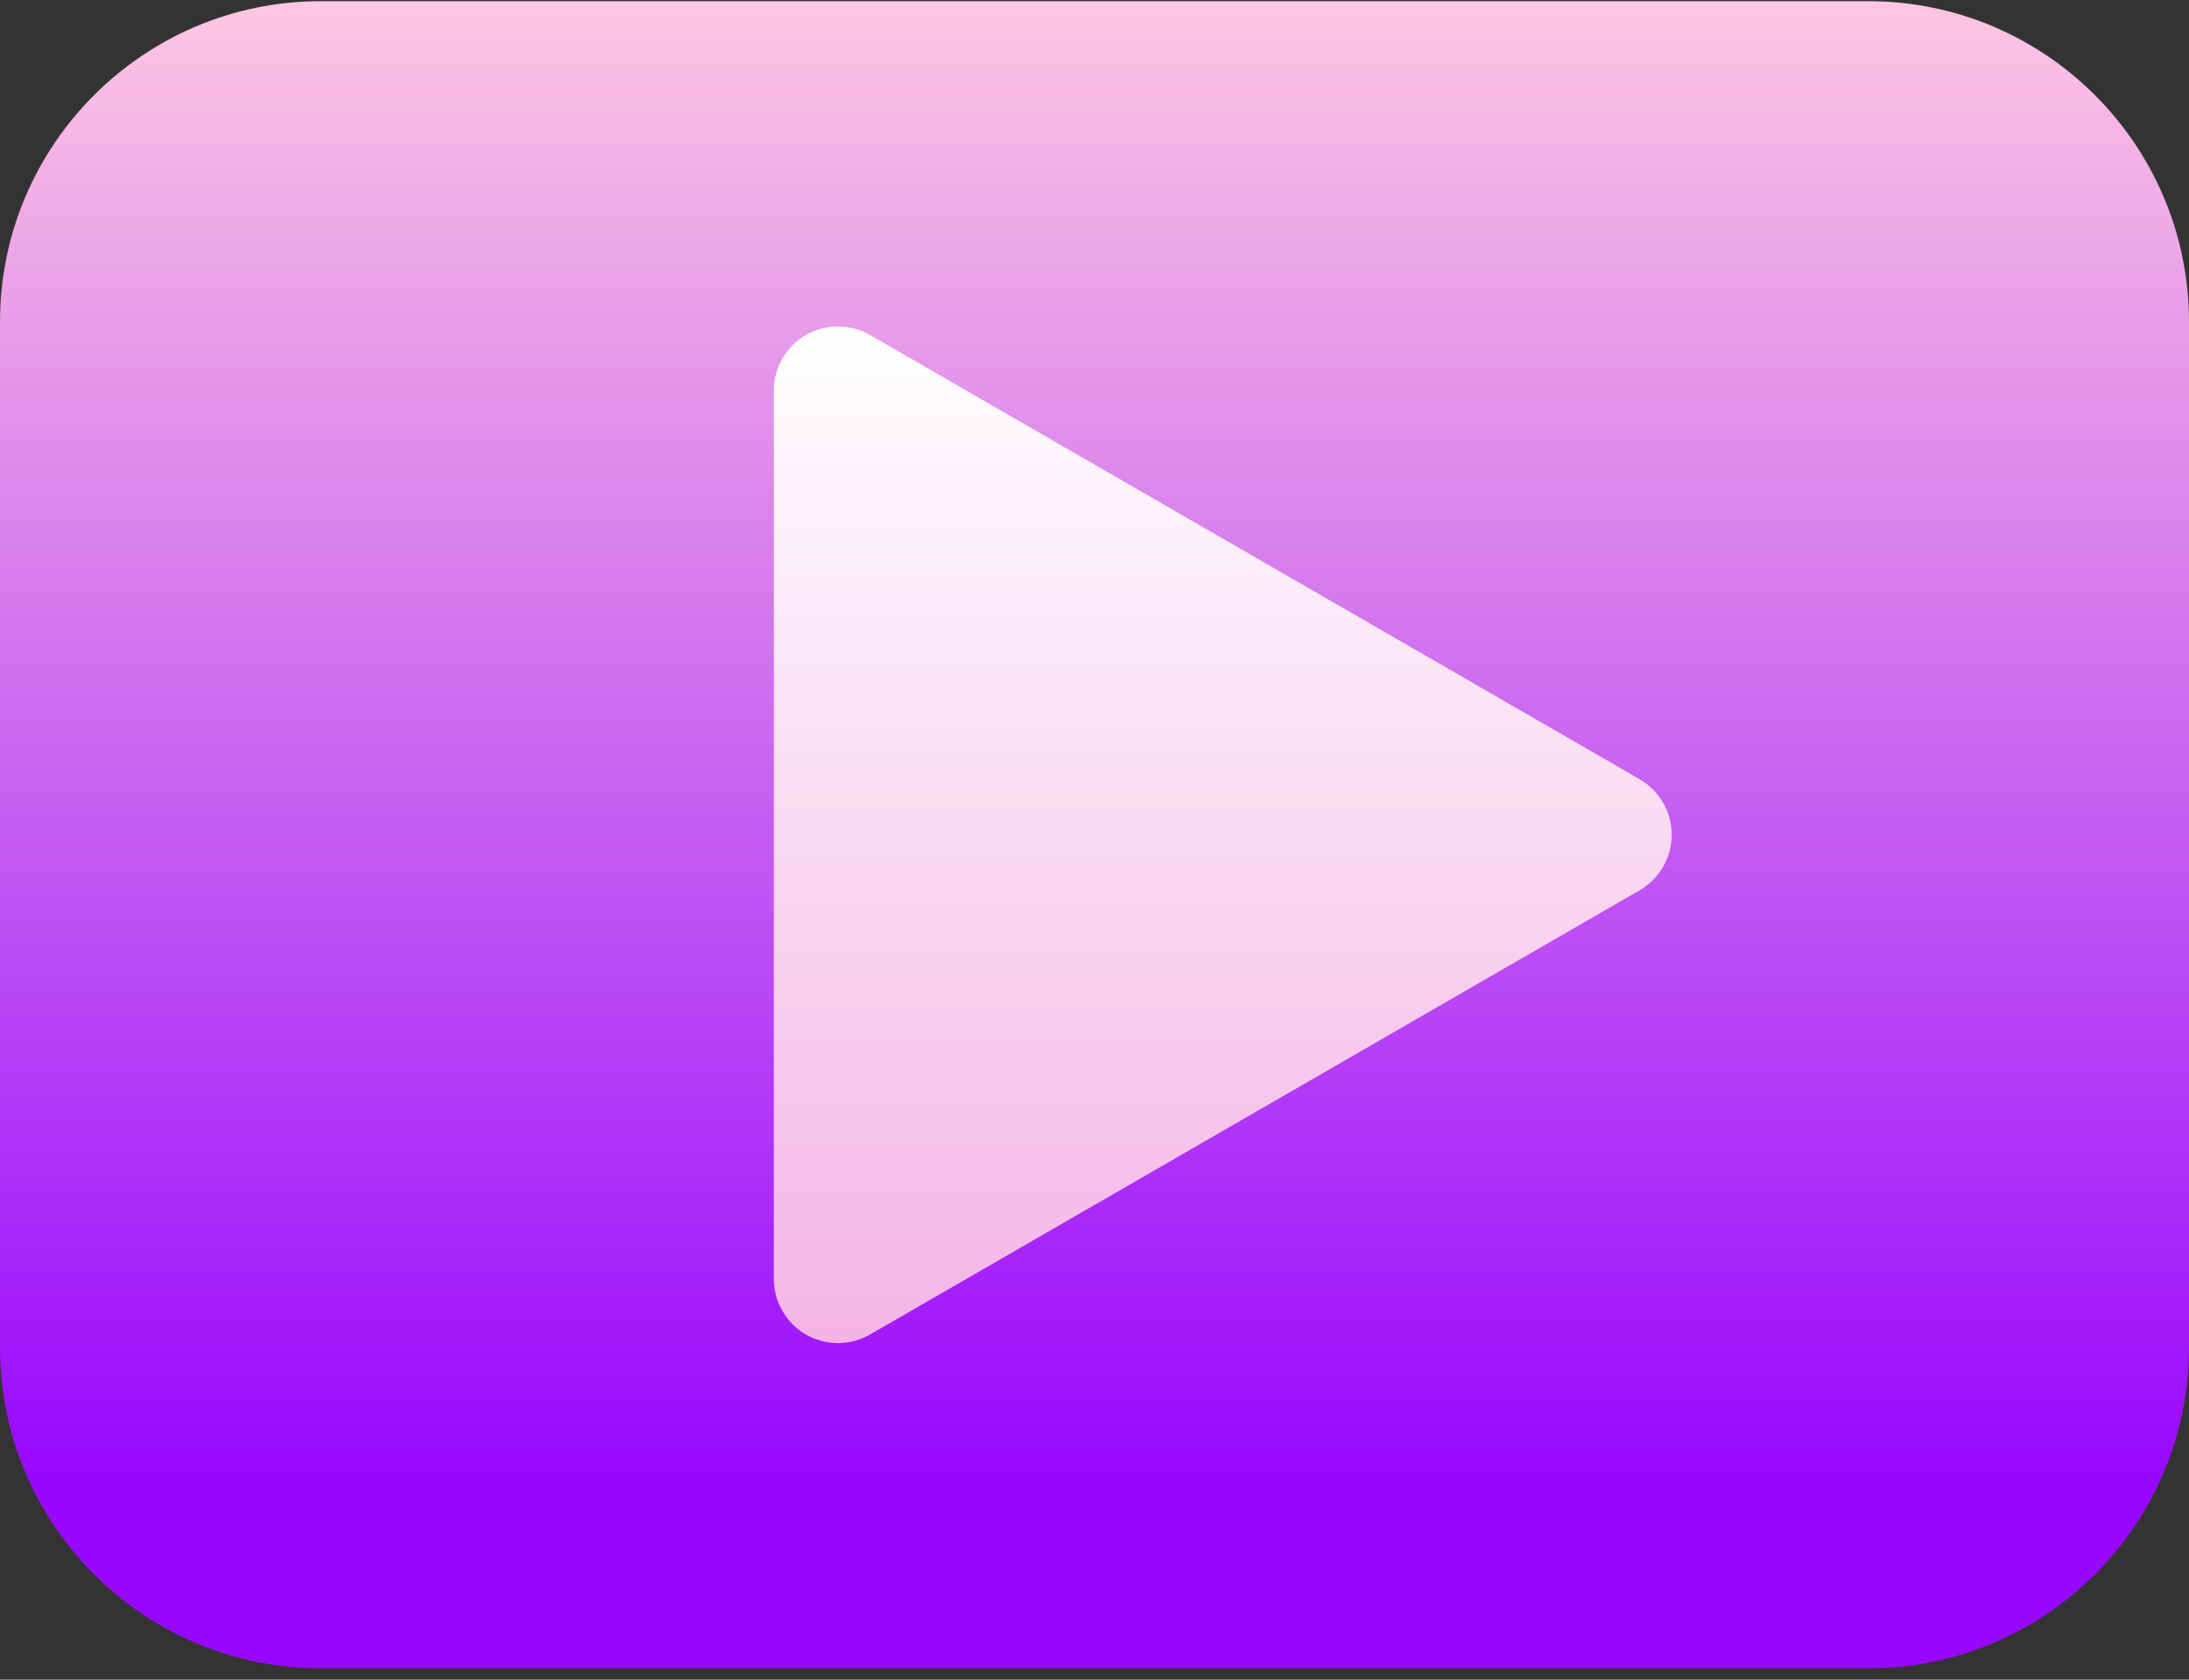
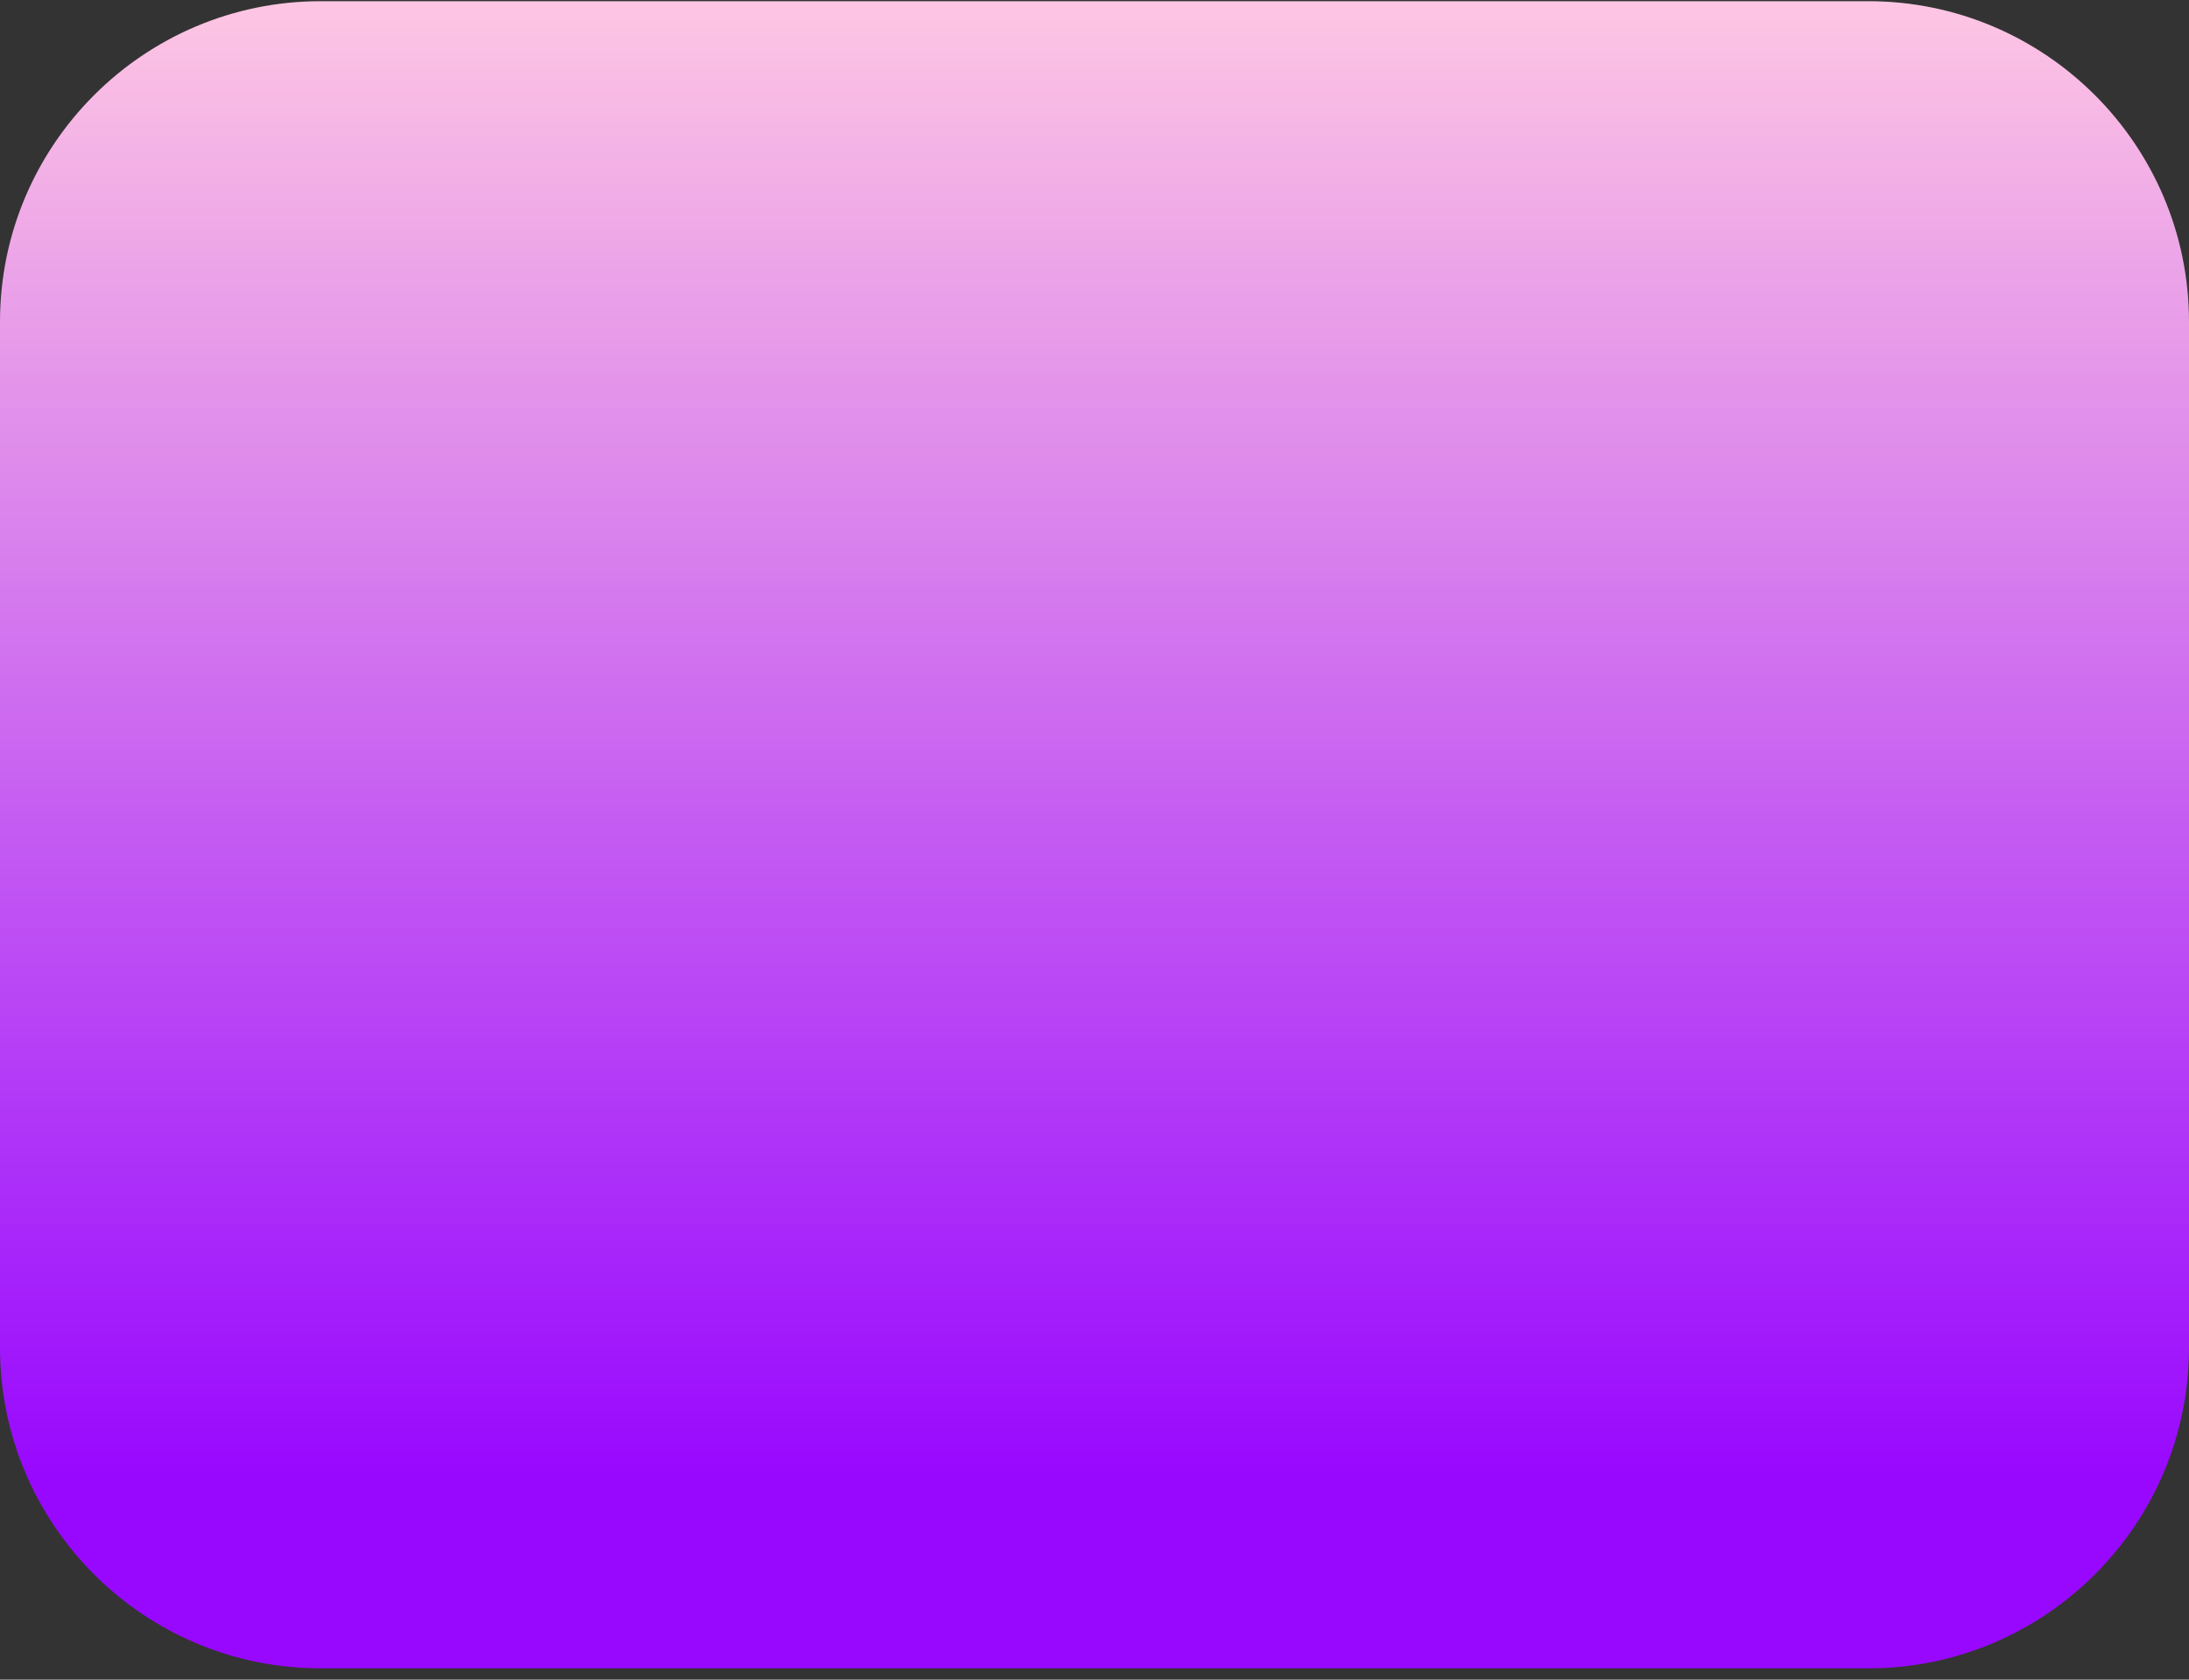
<svg xmlns="http://www.w3.org/2000/svg" width="86" height="66" viewBox="0 0 86 66" fill="none">
  <rect x="0" y="0" width="86" height="66" fill="#333333" stroke="none" />
  <path d="M73.402 0.047H12.598C5.649 0.047 0 5.699 0 12.645V52.957C0 59.903 5.649 65.555 12.598 65.555H73.402C80.351 65.555 86 59.903 86 52.957V12.645C86 5.699 80.351 0.047 73.402 0.047Z" fill="url(#paint0_linear)" />
-   <path d="M64.416 30.618L34.182 13.164C33.404 12.716 32.44 12.716 31.662 13.164C30.885 13.614 30.402 14.446 30.402 15.346V50.255C30.402 51.156 30.885 51.988 31.662 52.438C32.447 52.89 33.407 52.884 34.182 52.438L64.416 34.983C65.194 34.533 65.676 33.701 65.676 32.801C65.676 31.9 65.194 31.069 64.416 30.618Z" fill="url(#paint1_linear)" />
  <defs>
    <linearGradient id="paint0_linear" x1="43" y1="65.555" x2="43" y2="0.047" gradientUnits="userSpaceOnUse">
      <stop offset="0.115" stop-color="#9808FE" />
      <stop offset="1" stop-color="#FEC6E3" />
    </linearGradient>
    <linearGradient id="paint1_linear" x1="48.039" y1="52.775" x2="48.039" y2="12.828" gradientUnits="userSpaceOnUse">
      <stop stop-color="#F4B4E6" />
      <stop offset="1" stop-color="white" />
    </linearGradient>
  </defs>
</svg>